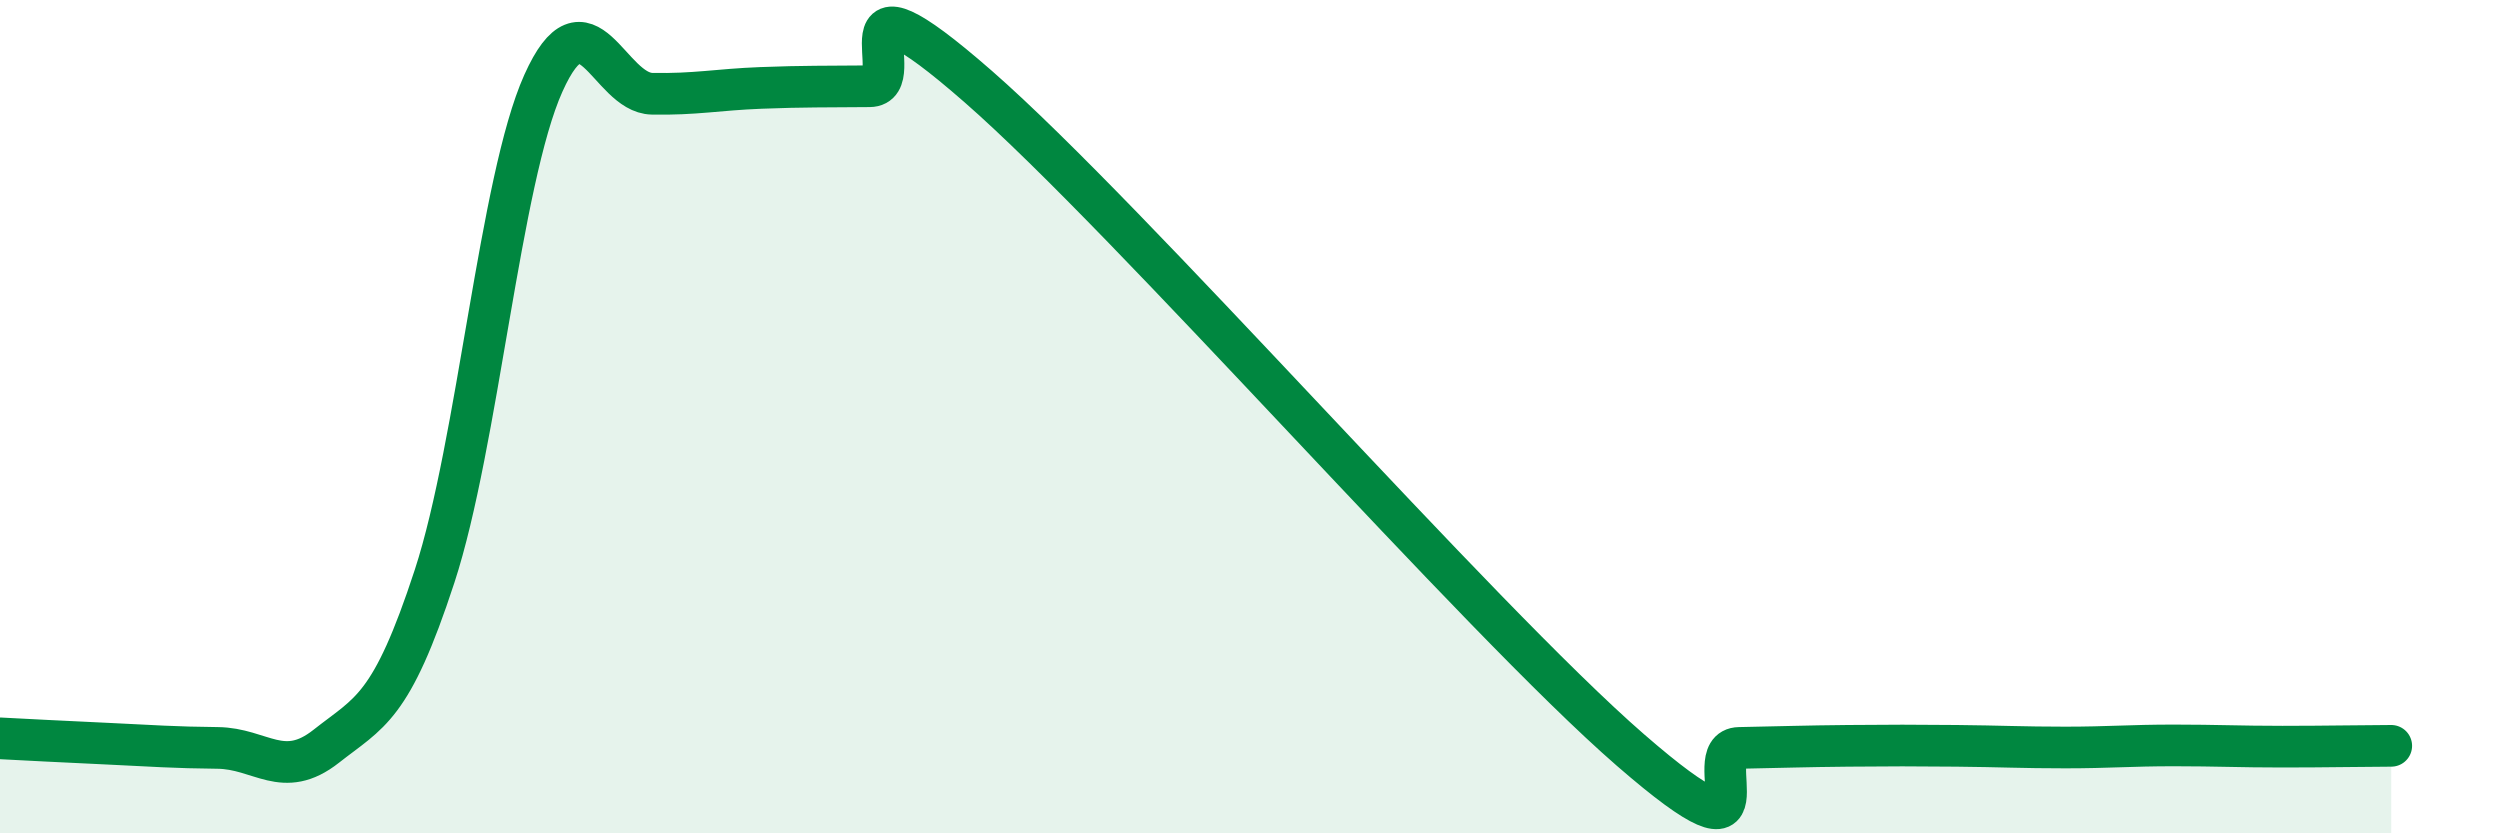
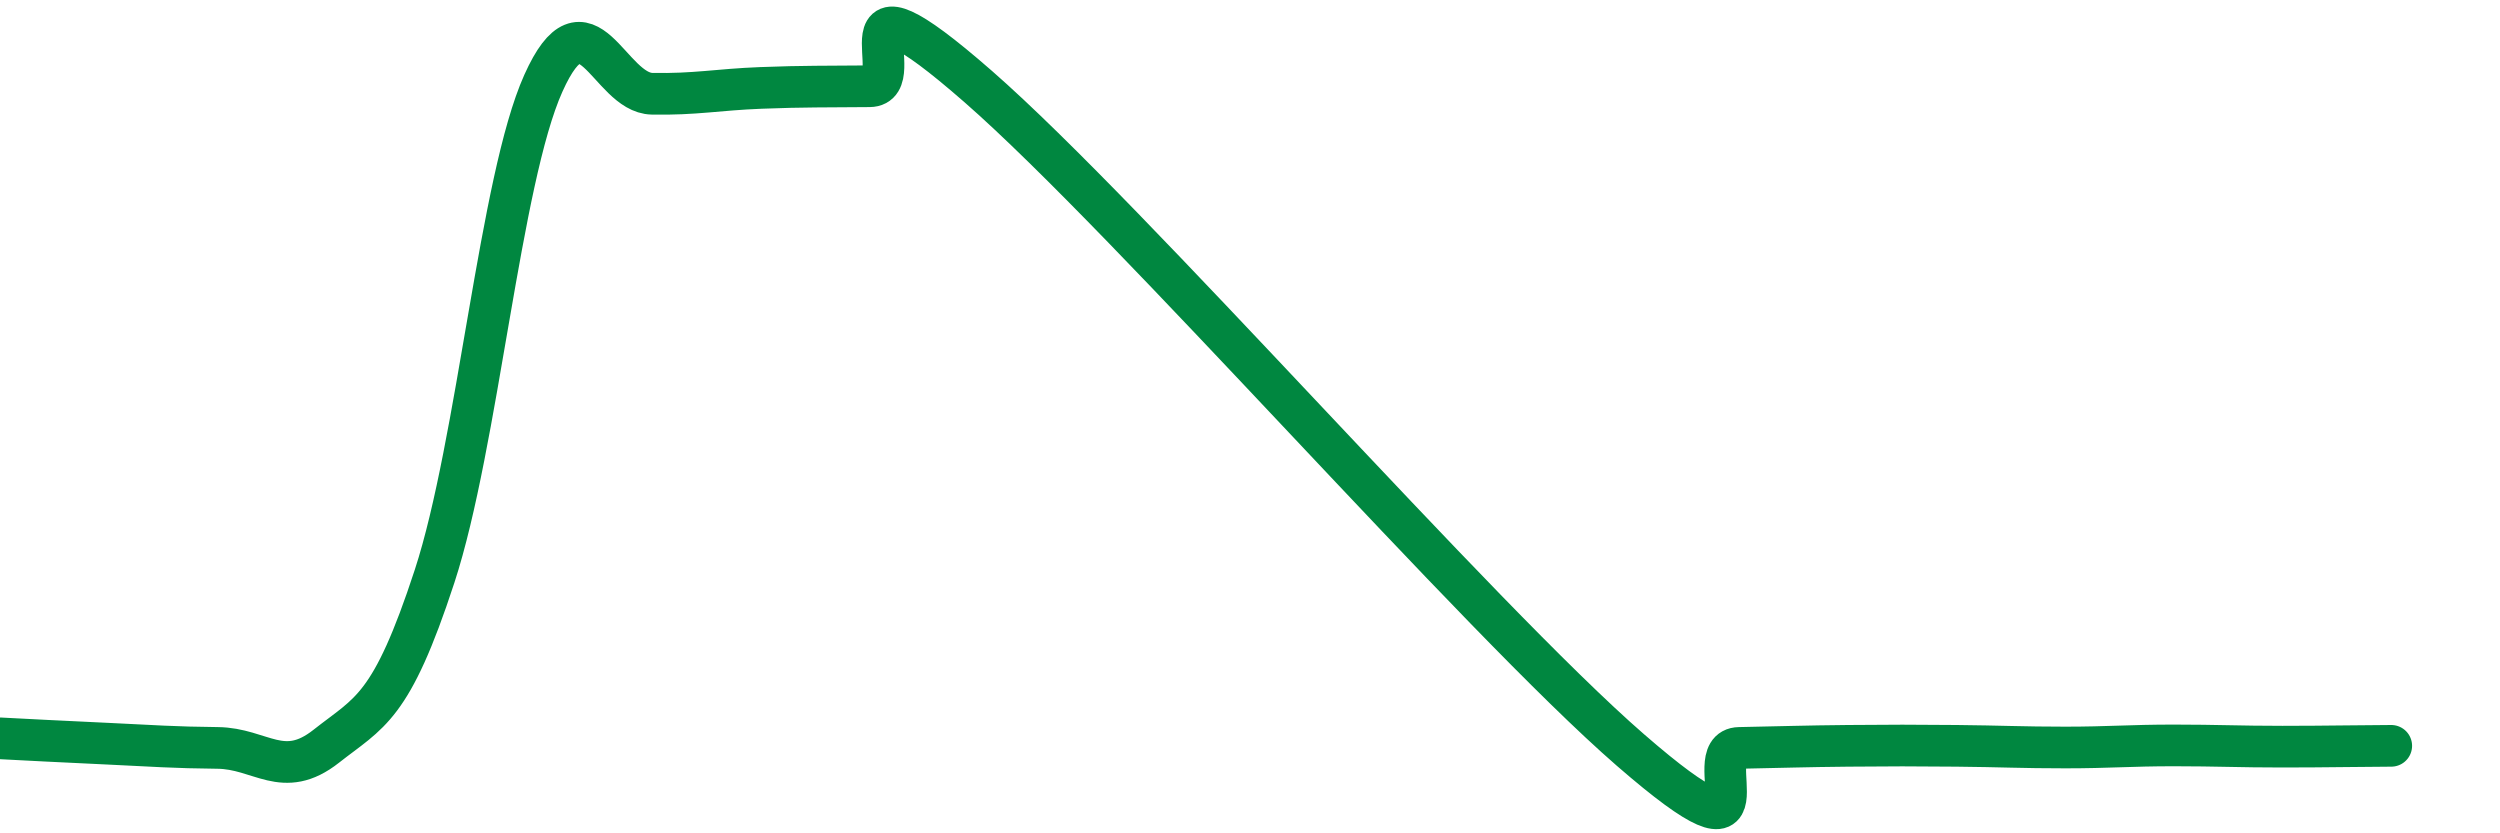
<svg xmlns="http://www.w3.org/2000/svg" width="60" height="20" viewBox="0 0 60 20">
-   <path d="M 0,17.72 C 0.52,17.75 1.57,17.8 2.61,17.85 C 3.65,17.9 4.18,17.94 5.22,17.95 C 6.26,17.96 6.79,18.73 7.83,17.91 C 8.87,17.09 9.39,17.01 10.43,13.83 C 11.47,10.65 12,4.32 13.04,2 C 14.08,-0.32 14.61,2.23 15.65,2.25 C 16.69,2.27 17.22,2.15 18.26,2.11 C 19.3,2.07 19.83,2.08 20.87,2.07 C 21.91,2.06 19.83,-1.11 23.48,2.08 C 27.13,5.27 35.48,14.83 39.13,18 C 42.78,21.17 40.7,17.97 41.74,17.95 C 42.78,17.93 43.31,17.91 44.35,17.9 C 45.39,17.89 45.92,17.89 46.96,17.9 C 48,17.91 48.53,17.94 49.57,17.94 C 50.61,17.94 51.13,17.89 52.17,17.89 C 53.21,17.89 53.74,17.92 54.78,17.92 C 55.82,17.92 56.87,17.9 57.39,17.9L57.39 20L0 20Z" fill="#008740" opacity="0.1" stroke-linecap="round" stroke-linejoin="round" />
  <path d="M 0,17.72 C 0.52,17.75 1.57,17.8 2.61,17.85 C 3.65,17.9 4.18,17.94 5.22,17.95 C 6.26,17.96 6.79,18.73 7.83,17.91 C 8.87,17.09 9.39,17.01 10.43,13.83 C 11.47,10.65 12,4.32 13.04,2 C 14.08,-0.32 14.61,2.23 15.65,2.25 C 16.69,2.27 17.22,2.15 18.26,2.11 C 19.3,2.07 19.83,2.08 20.87,2.07 C 21.91,2.06 19.83,-1.11 23.48,2.08 C 27.13,5.27 35.48,14.83 39.13,18 C 42.78,21.17 40.7,17.97 41.74,17.95 C 42.78,17.93 43.31,17.91 44.35,17.9 C 45.39,17.89 45.92,17.89 46.96,17.9 C 48,17.91 48.53,17.94 49.57,17.94 C 50.61,17.94 51.13,17.89 52.17,17.89 C 53.21,17.89 53.74,17.92 54.78,17.92 C 55.82,17.92 56.87,17.9 57.39,17.9" stroke="#008740" stroke-width="1" fill="none" stroke-linecap="round" stroke-linejoin="round" />
</svg>